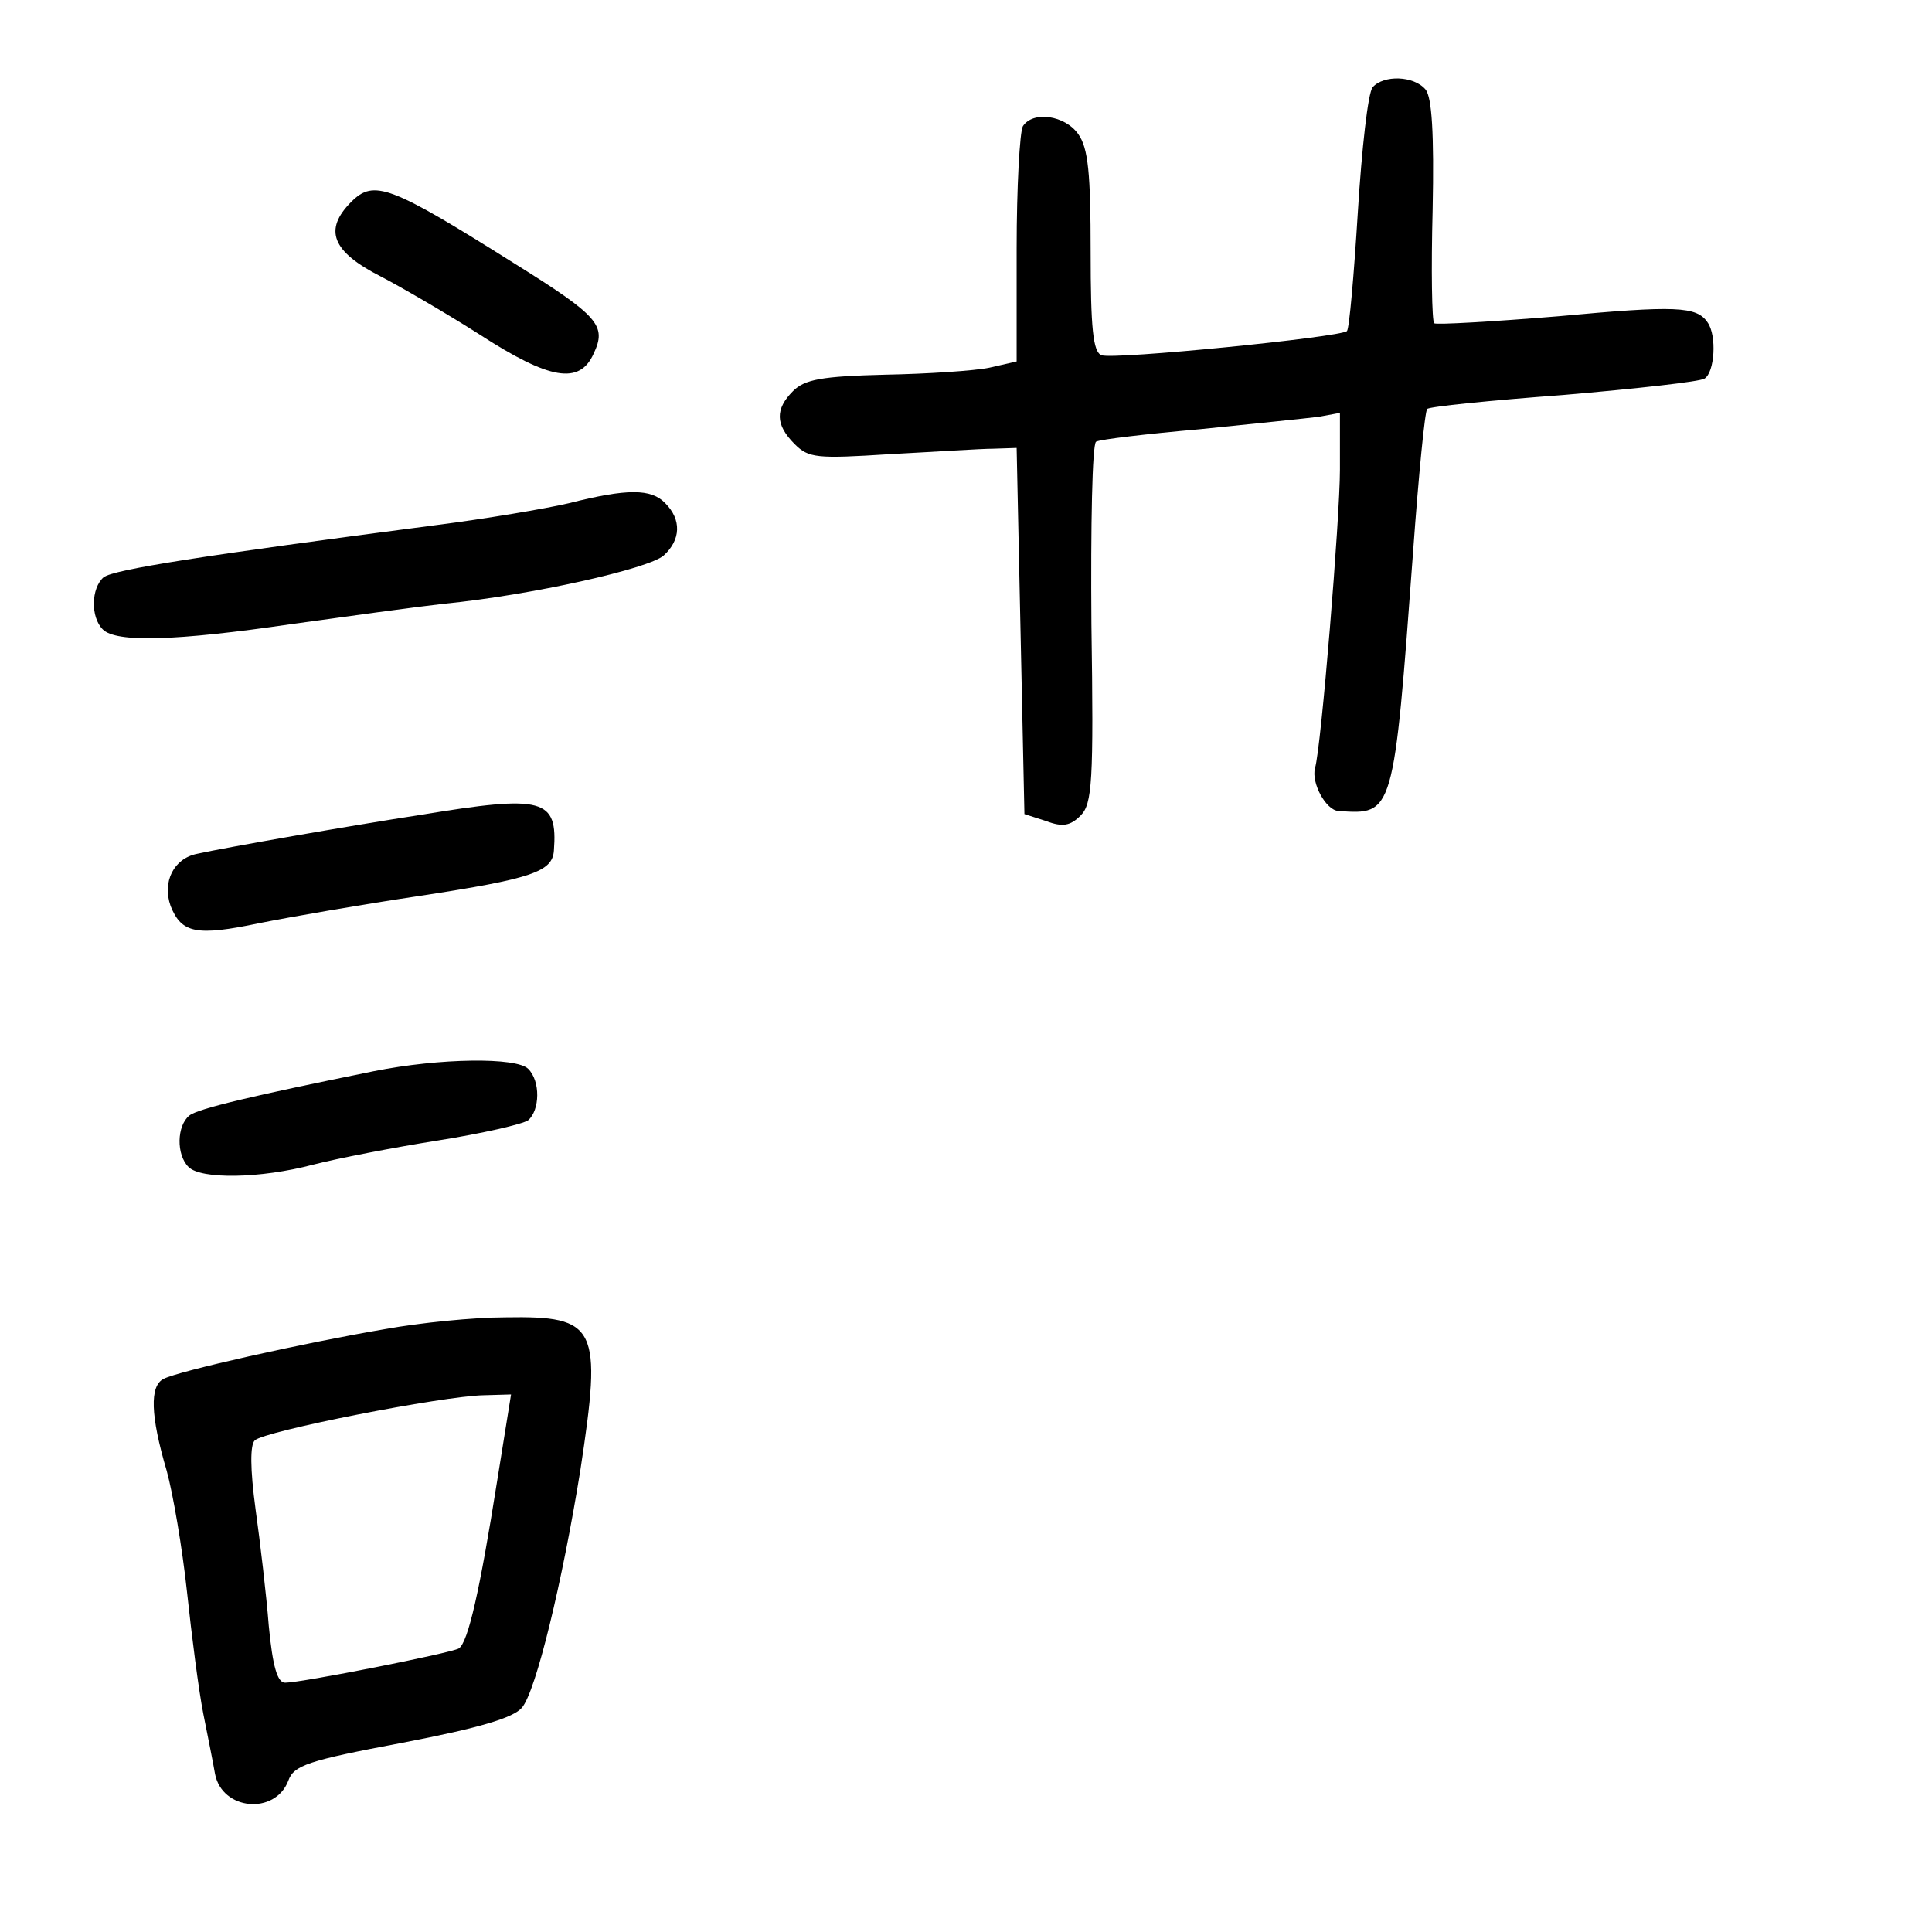
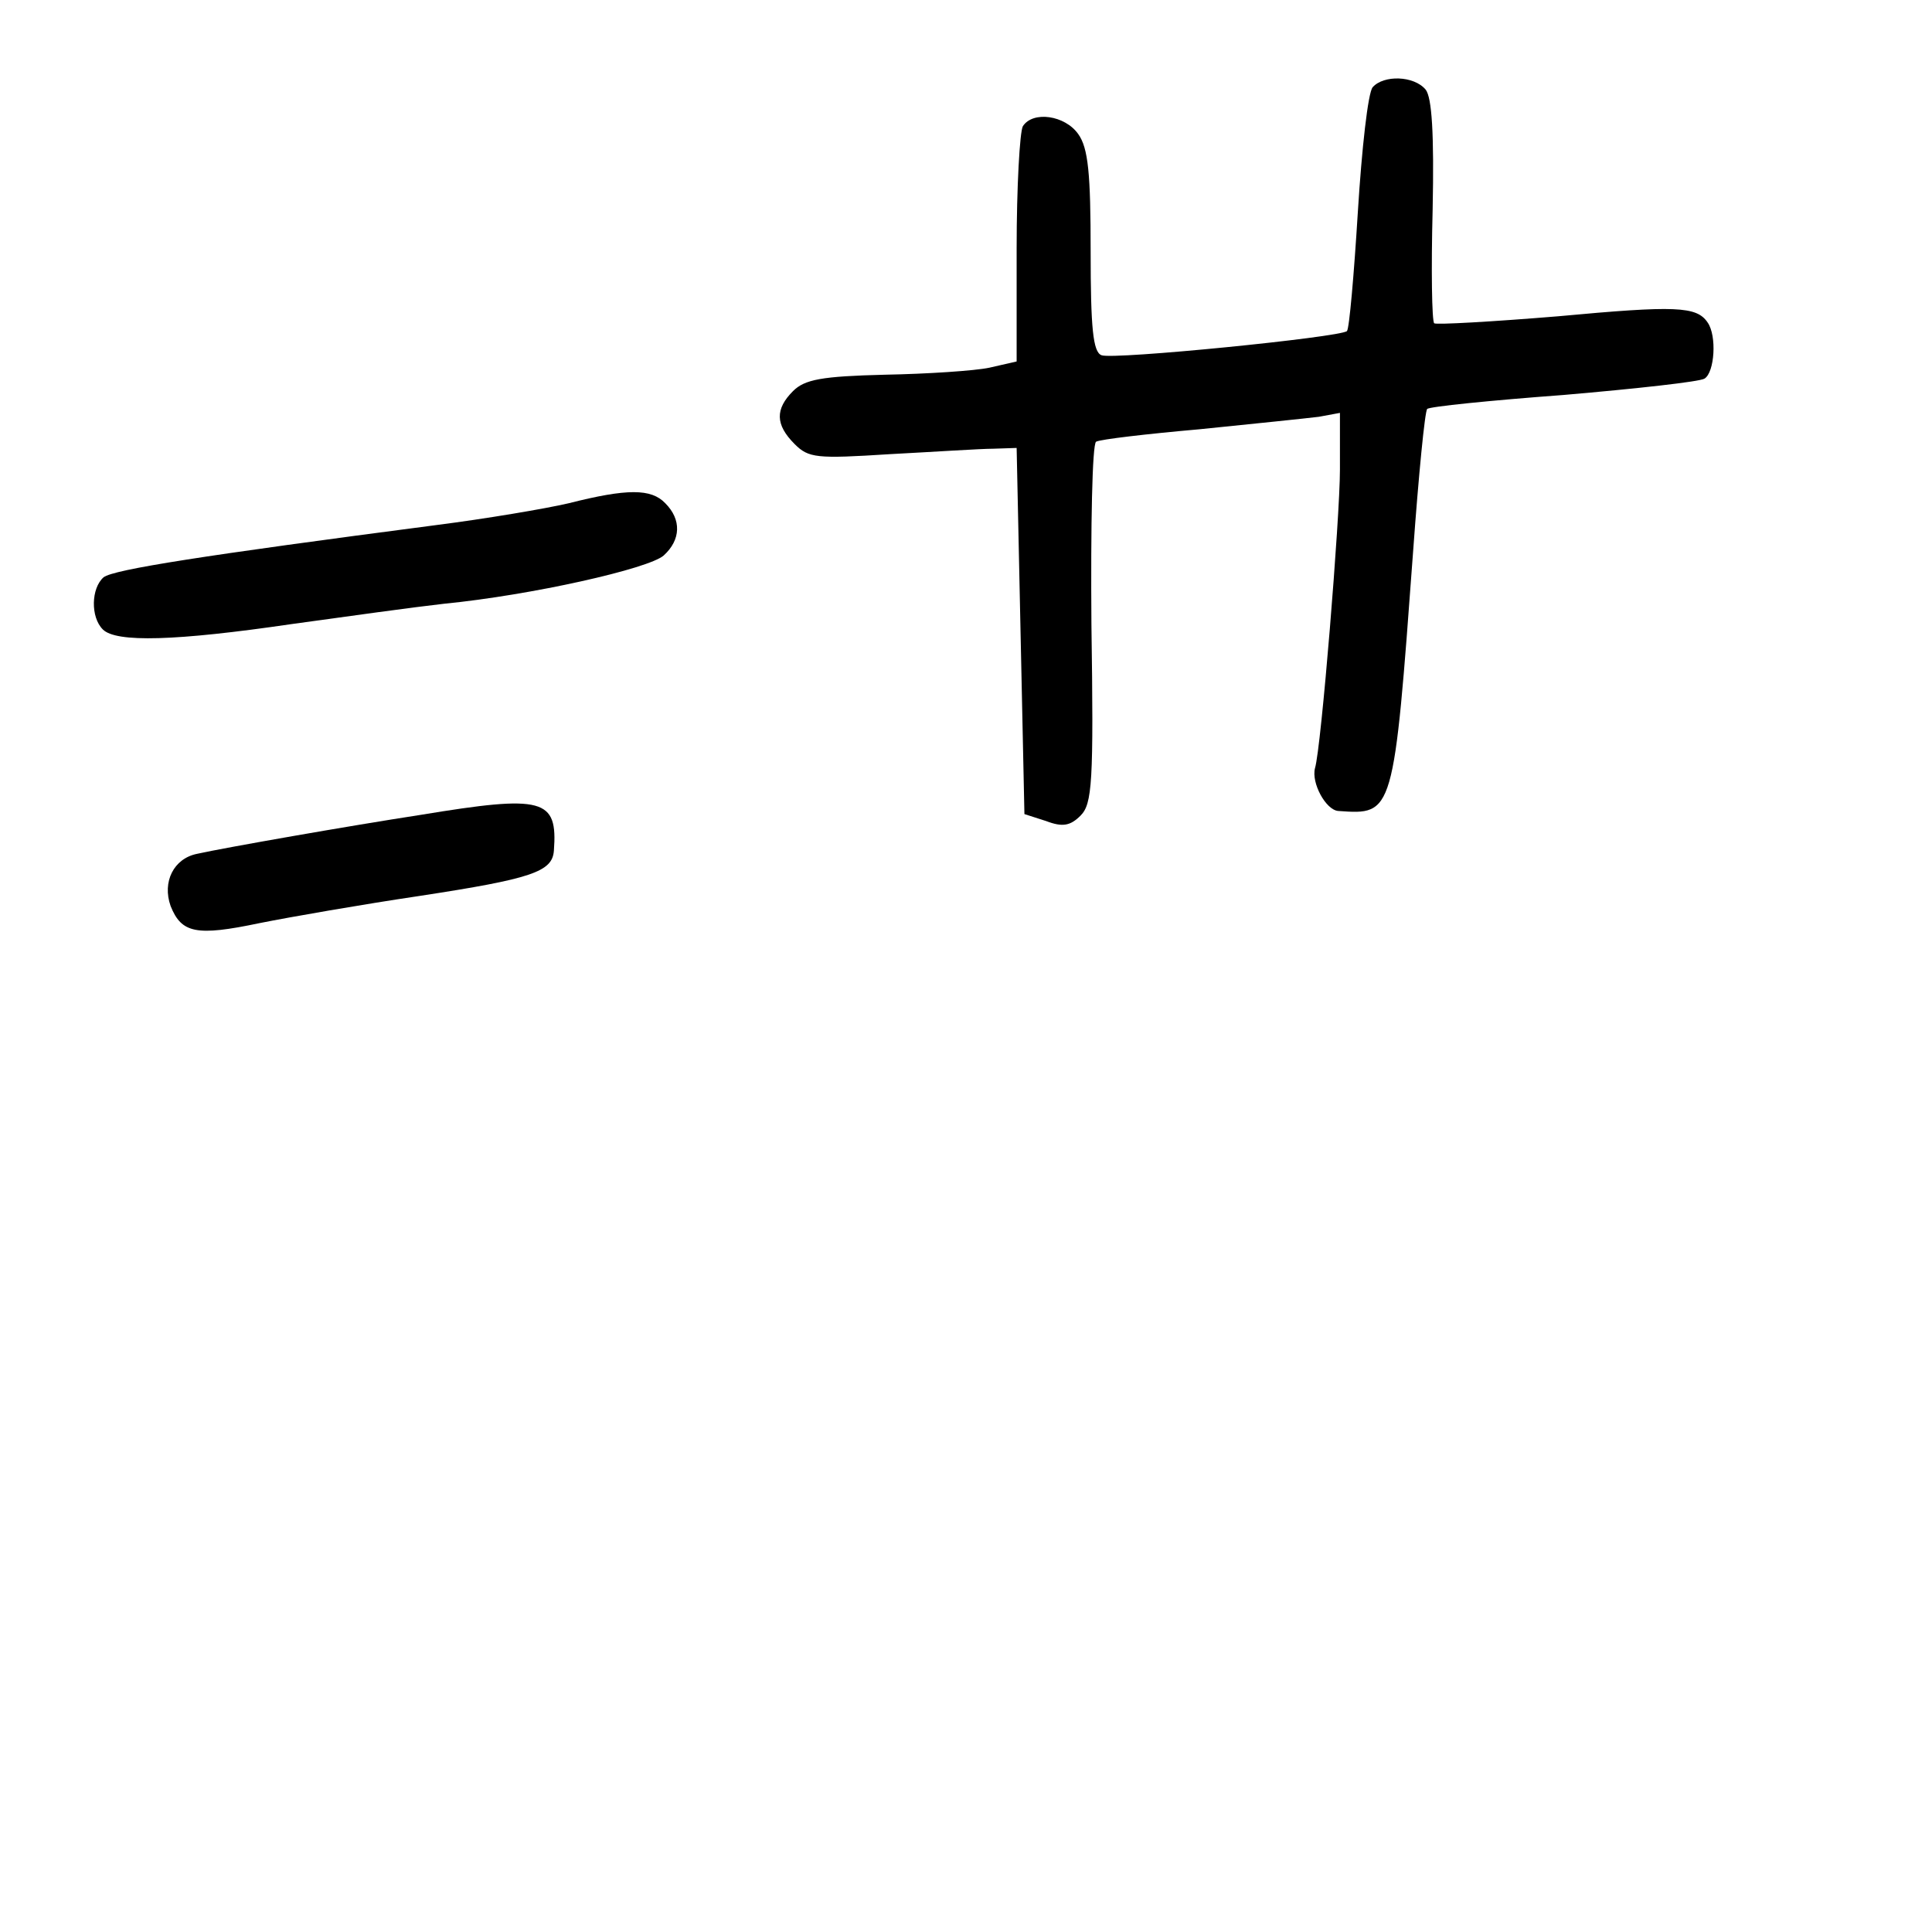
<svg xmlns="http://www.w3.org/2000/svg" version="1.0" width="248pt" height="248pt" viewBox="0 0 248 248" preserveAspectRatio="xMidYMid meet">
  <g transform="translate(0,248) scale(0.1,-0.1)" fill="#000000" stroke="none">
    <path d="M1762 2368 c-6 -7 -14 -79 -19 -160 -5 -81 -11 -150 -14 -153 -9 -8 -300 -37 -315 -31 -11 4 -14 35 -14 133 0 100 -3 133 -16 151 -17 24 -58 30 -71 10 -4 -7 -8 -78 -8 -157 l0 -145 -35 -8 c-19 -4 -80 -8 -134 -9 -81 -2 -103 -6 -118 -21 -23 -23 -23 -43 2 -68 18 -18 28 -19 122 -13 57 3 117 7 133 7 l30 1 5 -235 5 -235 28 -9 c21 -8 31 -6 44 7 15 15 17 42 14 246 -1 126 1 231 6 234 5 3 65 10 133 16 69 7 137 14 153 16 l27 5 0 -73 c0 -61 -24 -357 -32 -383 -5 -19 14 -54 30 -55 71 -5 71 -6 96 334 7 97 15 179 18 182 2 3 81 11 175 18 93 8 175 17 181 21 13 8 16 55 4 72 -14 21 -41 22 -192 8 -85 -7 -156 -11 -159 -9 -3 3 -4 69 -2 146 2 98 -1 144 -9 154 -15 18 -54 19 -68 3z" />
-     <path d="M451 2221 c-36 -36 -25 -64 38 -96 25 -13 82 -46 126 -74 91 -59 129 -65 147 -25 17 36 7 48 -102 116 -159 100 -180 108 -209 79z" />
    <path d="M730 1834 c-30 -7 -107 -20 -170 -28 -299 -39 -414 -57 -427 -67 -16 -14 -17 -51 -1 -67 17 -17 93 -15 243 7 72 10 159 22 195 26 112 11 263 45 282 62 22 20 23 46 2 67 -18 19 -49 19 -124 0z" />
    <path d="M540 1434 c-91 -14 -251 -42 -287 -50 -30 -6 -45 -36 -34 -67 14 -35 33 -39 114 -22 40 8 132 24 206 35 144 22 170 31 172 58 5 67 -13 72 -171 46z" />
-     <path d="M480 1105 c-153 -31 -226 -48 -237 -57 -16 -13 -17 -50 -1 -66 16 -16 92 -15 160 3 31 8 103 22 160 31 57 9 109 21 116 26 15 13 16 50 0 66 -15 15 -113 14 -198 -3z" />
-     <path d="M495 774 c-106 -18 -266 -54 -285 -64 -18 -9 -17 -47 4 -118 8 -29 20 -99 26 -155 6 -56 15 -127 21 -157 6 -30 13 -65 15 -77 9 -47 77 -53 94 -9 7 20 25 26 147 49 99 19 142 32 153 45 18 21 52 162 75 305 28 184 22 198 -96 196 -41 0 -110 -7 -154 -15z m143 -196 c-22 -139 -37 -206 -49 -214 -10 -6 -202 -44 -223 -44 -10 0 -16 21 -21 73 -3 39 -11 107 -17 150 -7 52 -7 82 -1 88 12 12 241 57 294 58 l35 1 -18 -112z" />
  </g>
</svg>